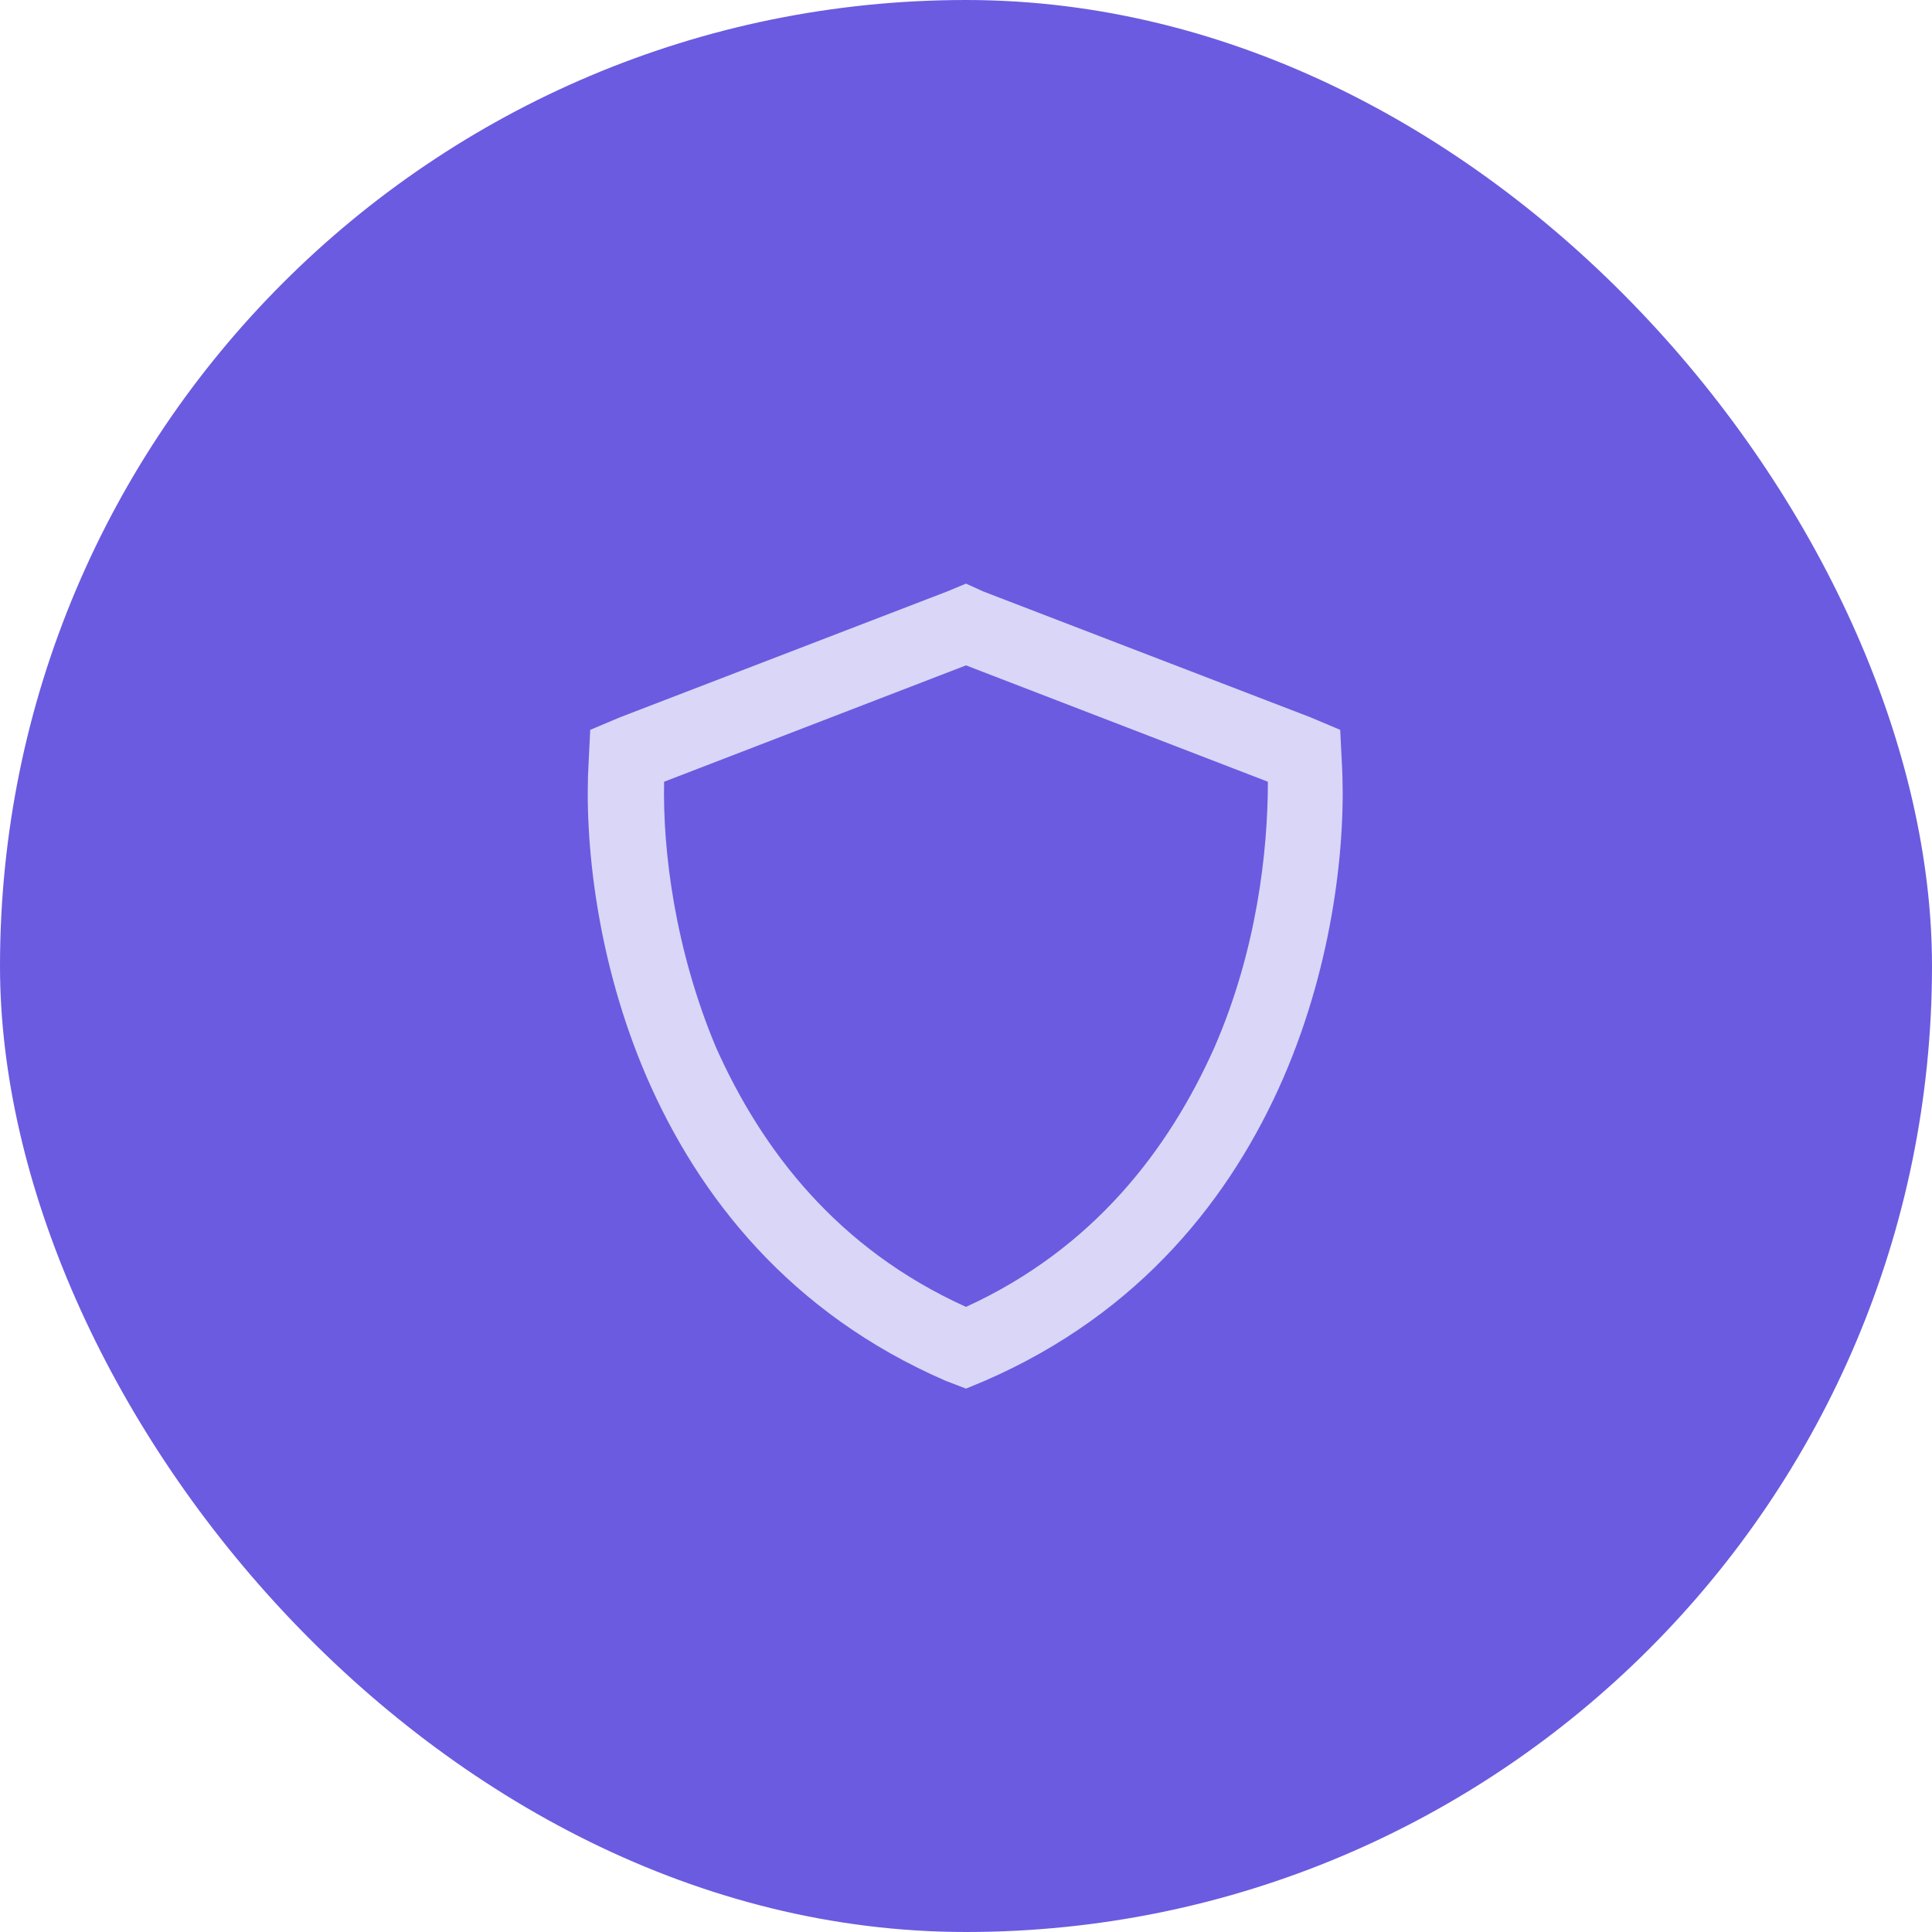
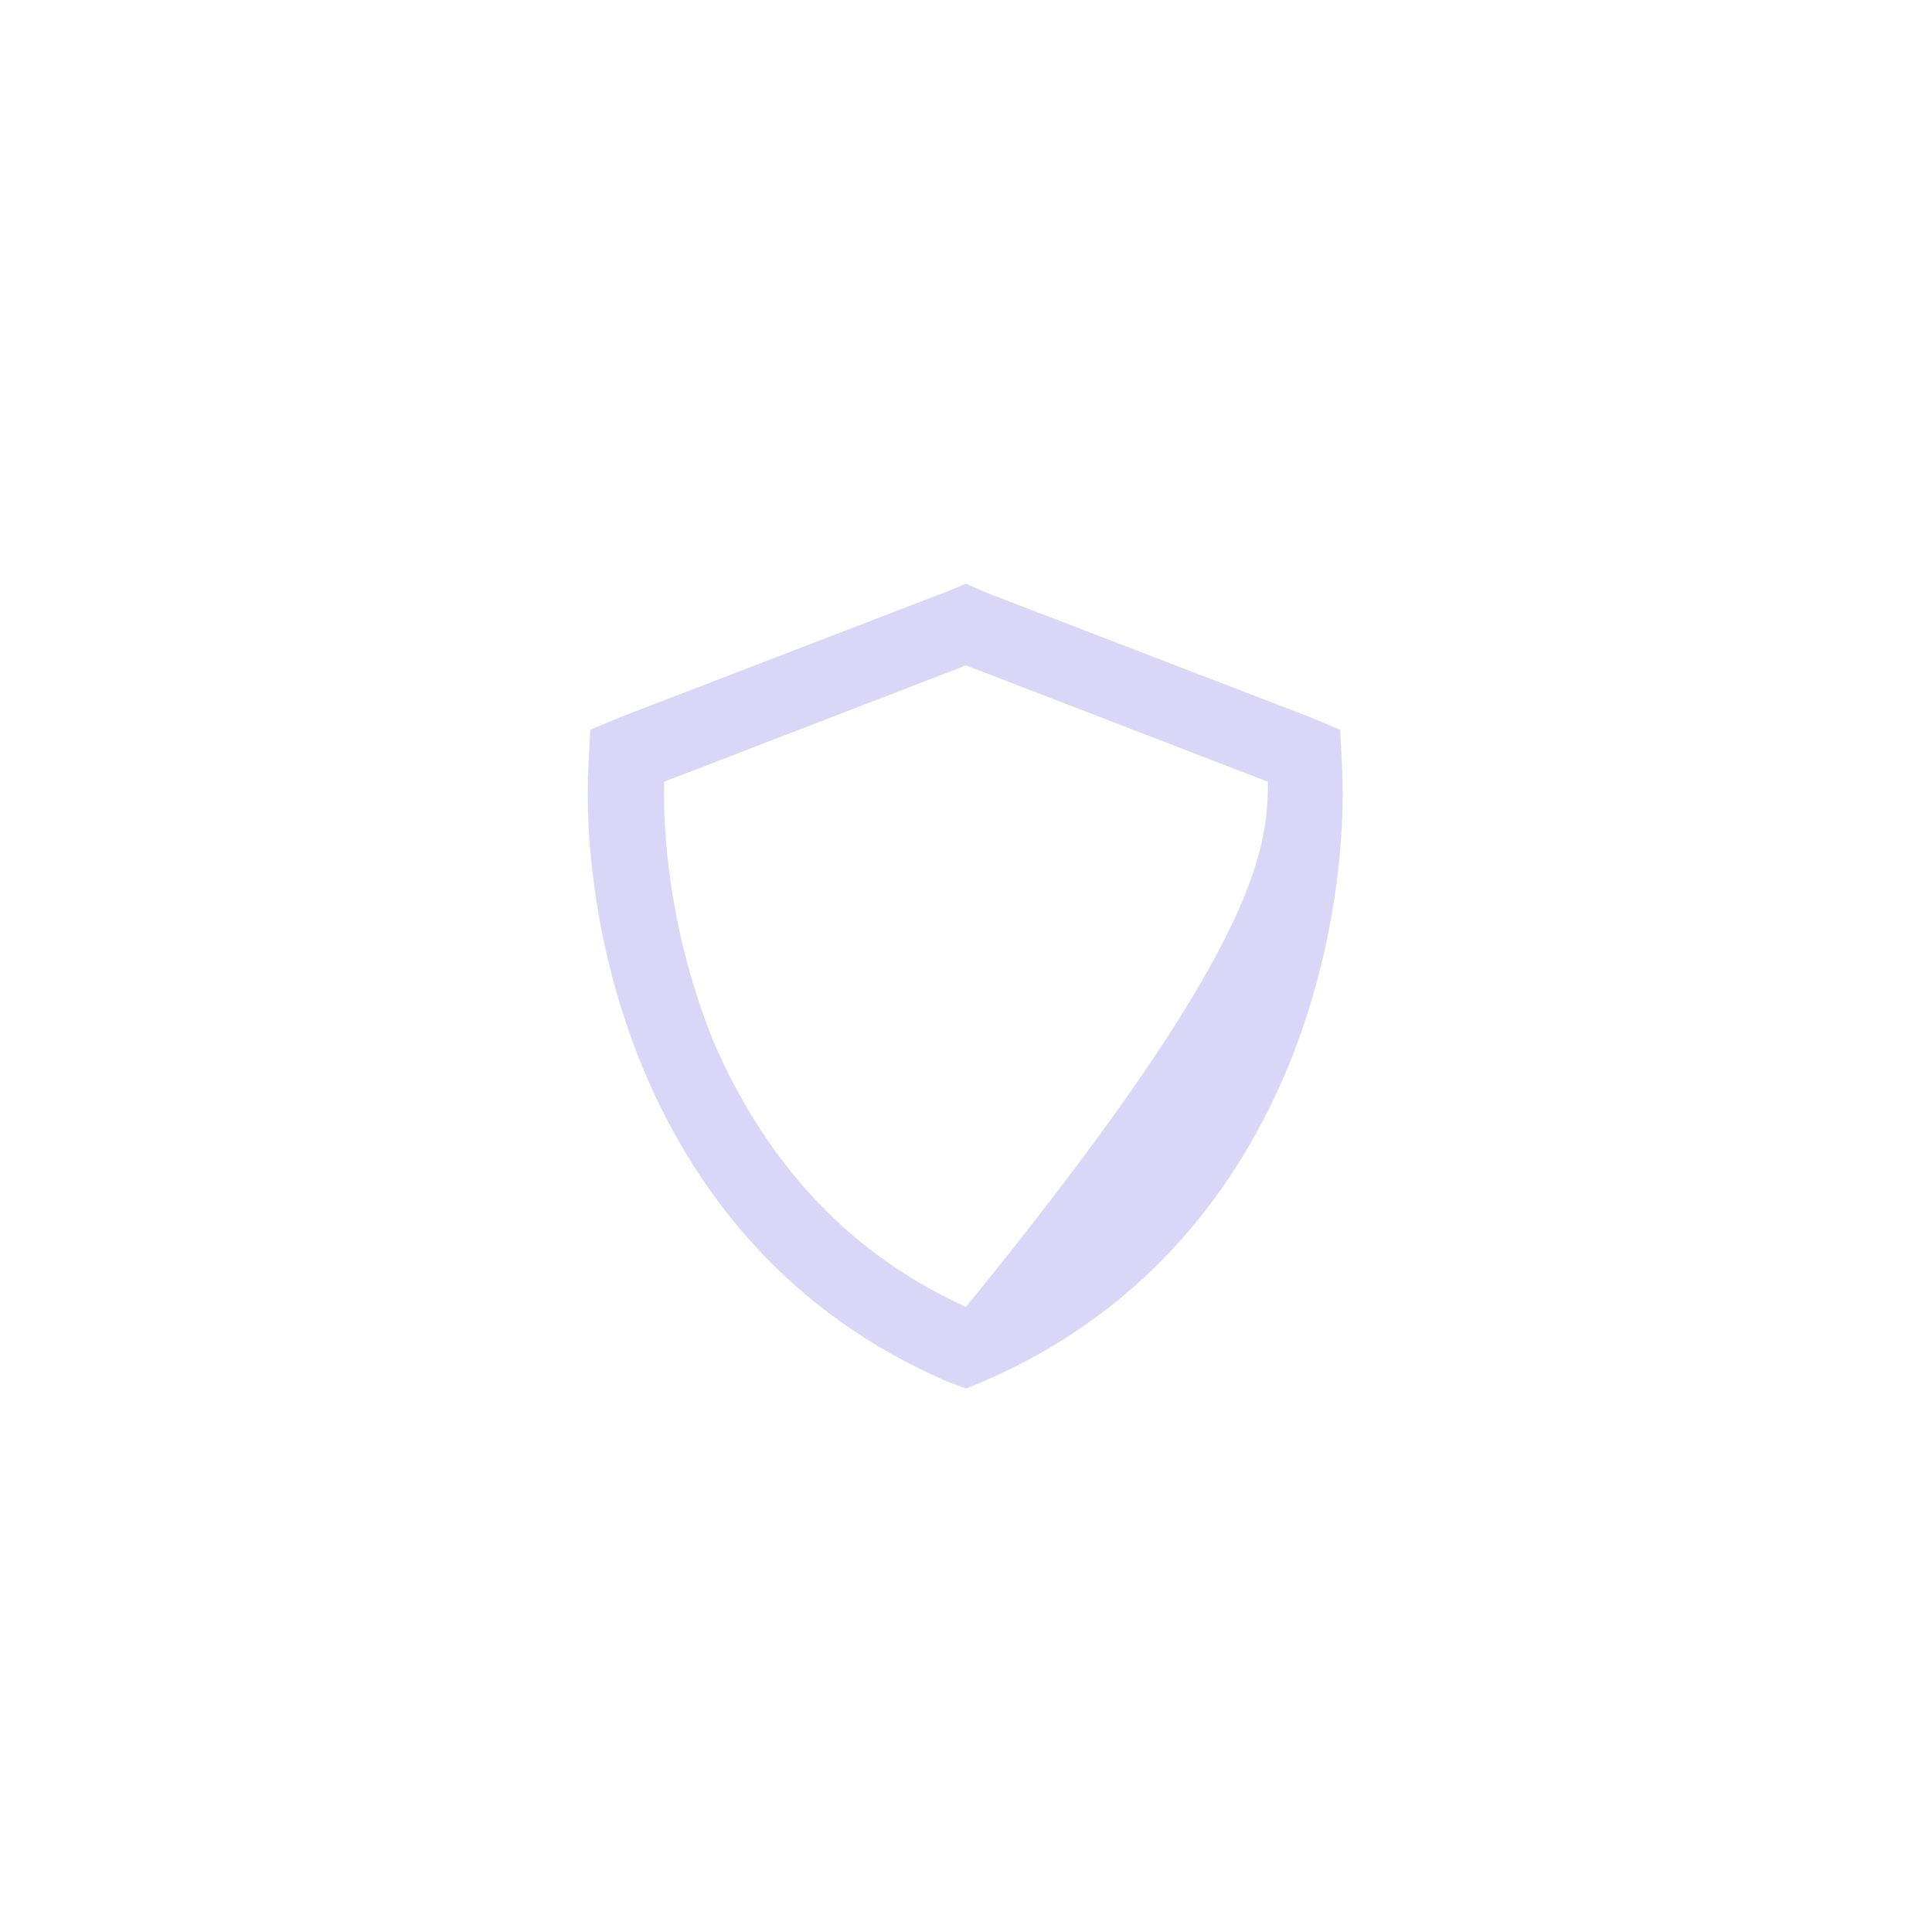
<svg xmlns="http://www.w3.org/2000/svg" width="48" height="48" viewBox="0 0 48 48" fill="none">
-   <rect width="48" height="48" rx="24" fill="#6B5BE0" />
-   <path d="M24 16.531L16.5 19.422C16.461 21.141 16.773 23.602 17.789 26.023C18.922 28.562 20.797 31.023 24 32.469C27.164 31.023 29.039 28.562 30.172 26.023C31.227 23.602 31.5 21.141 31.5 19.422L24 16.531ZM33.297 18.133L33.336 18.914C33.453 20.867 33.141 23.875 31.891 26.766C30.602 29.734 28.336 32.625 24.469 34.305L24 34.5L23.492 34.305C19.625 32.625 17.359 29.734 16.07 26.766C14.82 23.875 14.508 20.867 14.625 18.914L14.664 18.133L15.406 17.82L23.531 14.695L24 14.5L24.43 14.695L32.555 17.82L33.297 18.133Z" fill="#DAD6F7" />
+   <path d="M24 16.531L16.5 19.422C16.461 21.141 16.773 23.602 17.789 26.023C18.922 28.562 20.797 31.023 24 32.469C31.227 23.602 31.5 21.141 31.5 19.422L24 16.531ZM33.297 18.133L33.336 18.914C33.453 20.867 33.141 23.875 31.891 26.766C30.602 29.734 28.336 32.625 24.469 34.305L24 34.5L23.492 34.305C19.625 32.625 17.359 29.734 16.07 26.766C14.82 23.875 14.508 20.867 14.625 18.914L14.664 18.133L15.406 17.82L23.531 14.695L24 14.5L24.43 14.695L32.555 17.82L33.297 18.133Z" fill="#DAD6F7" />
</svg>